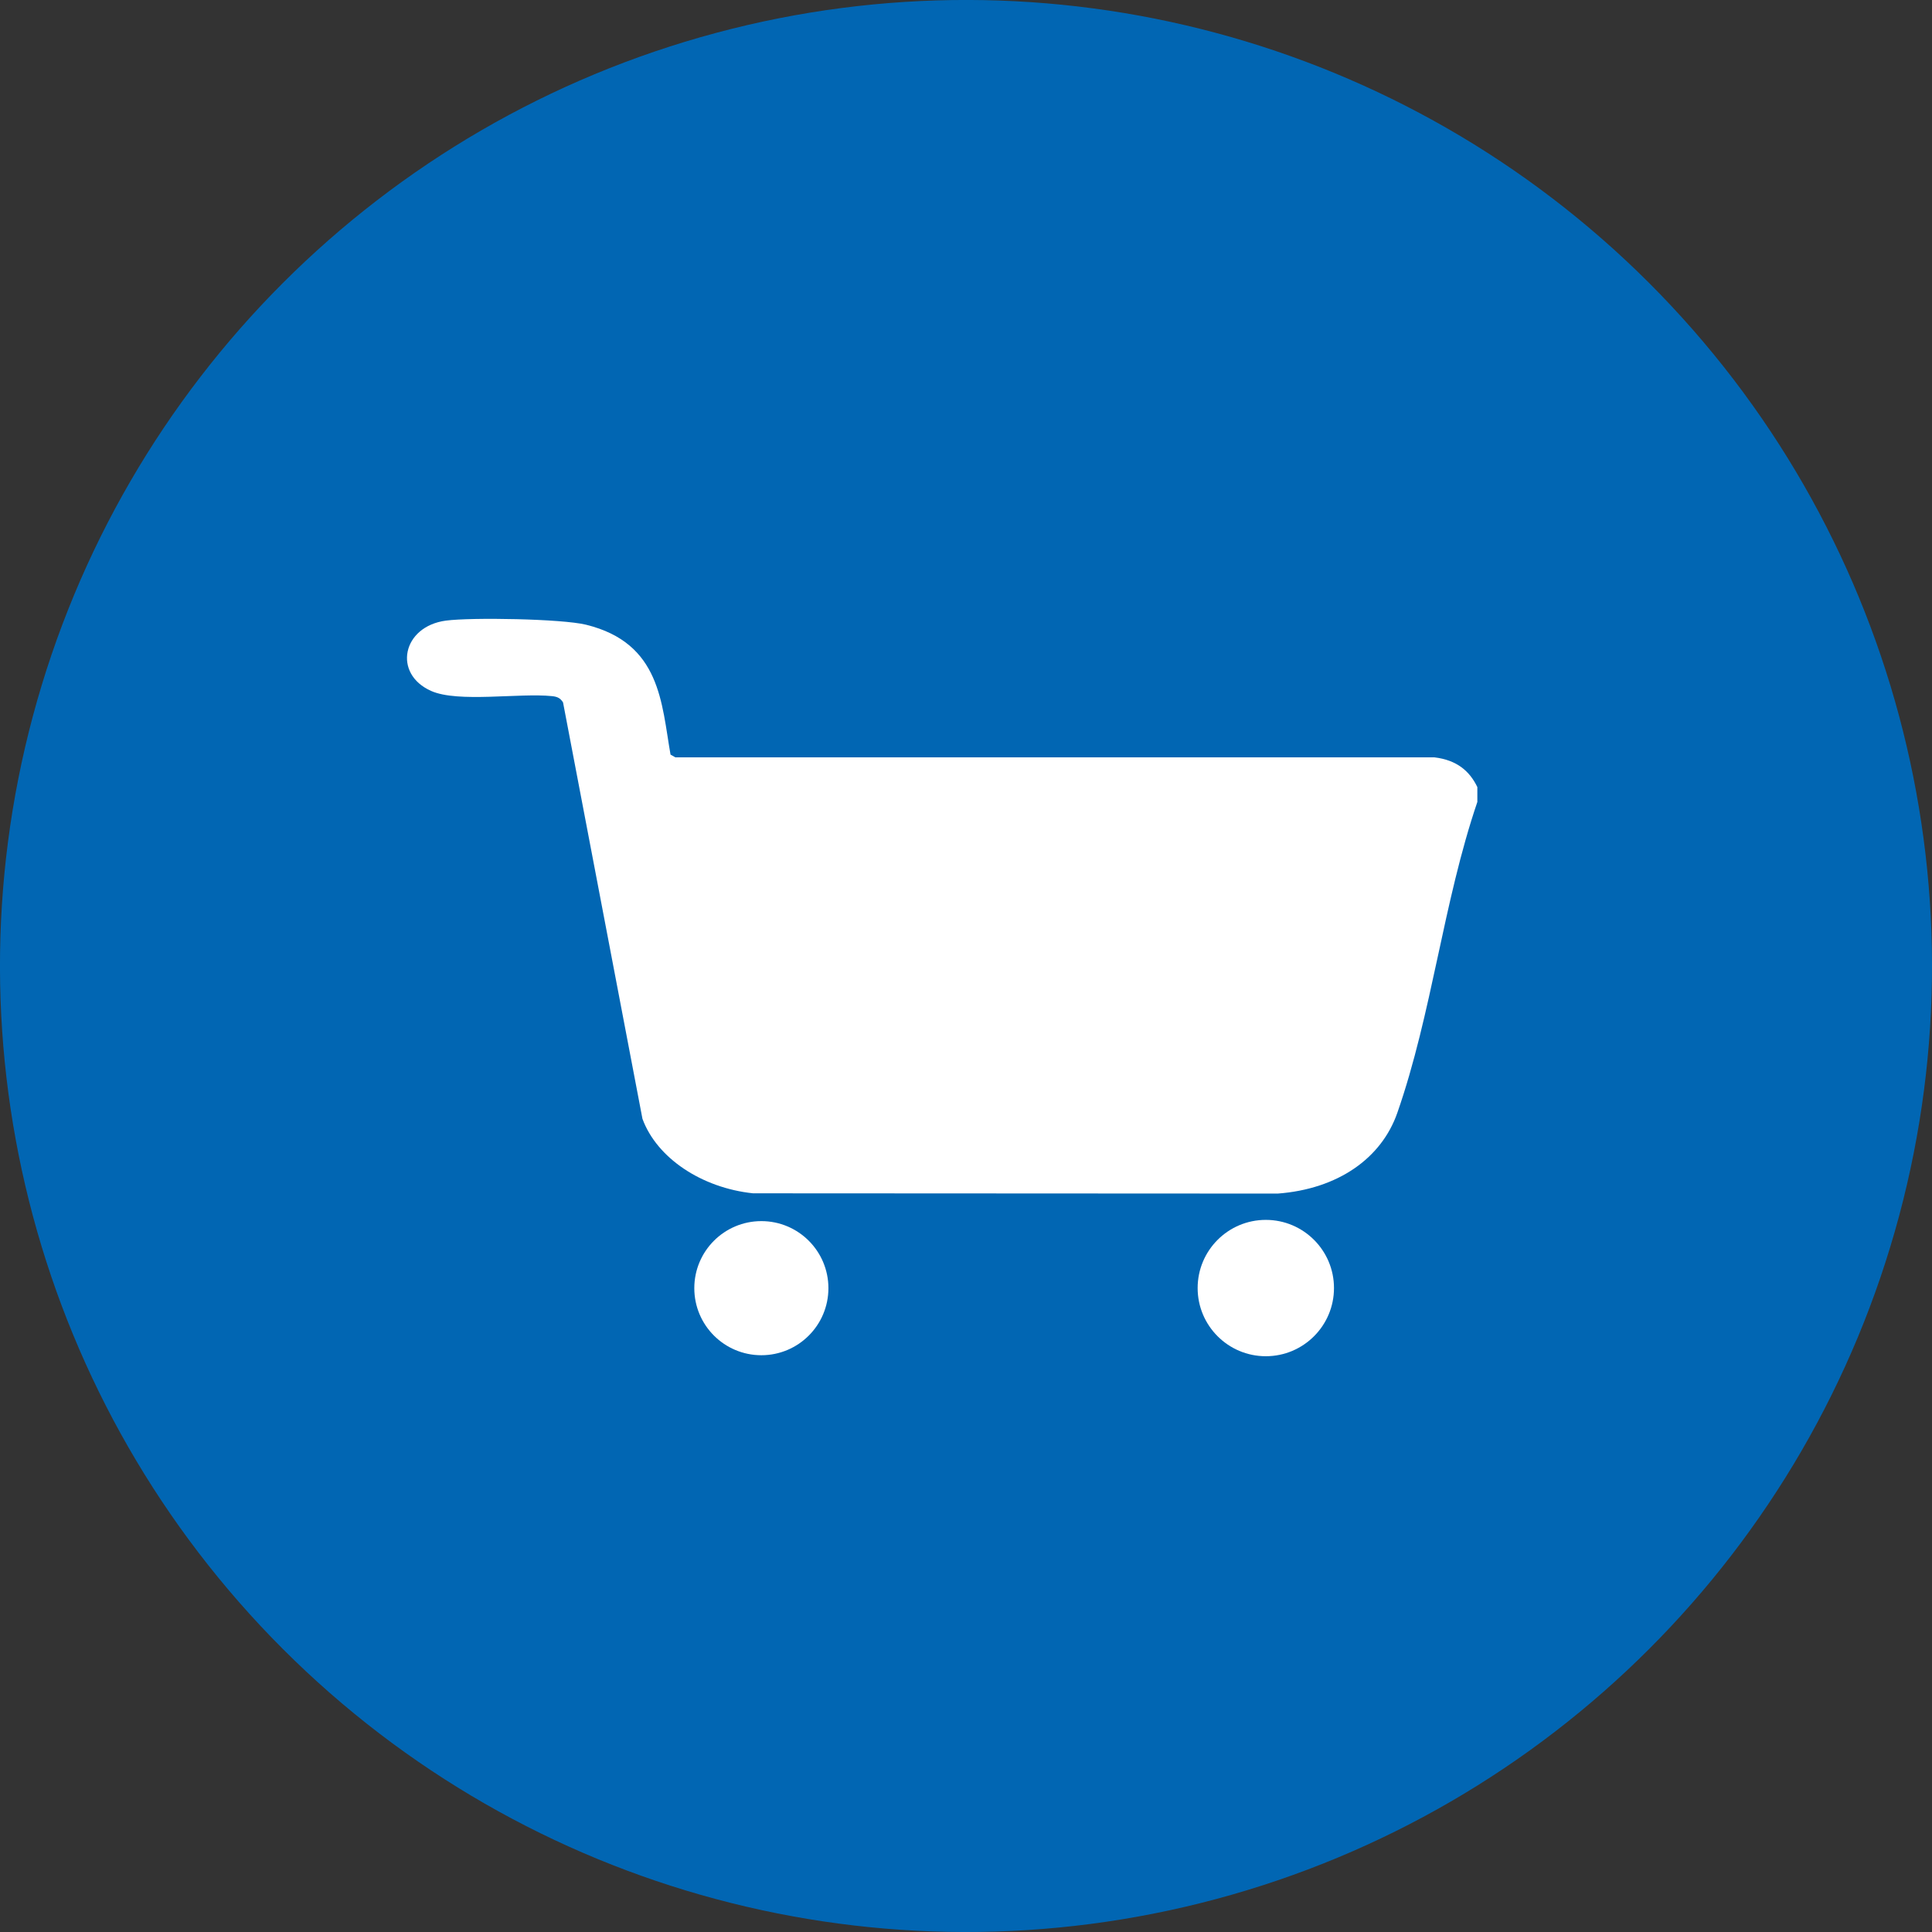
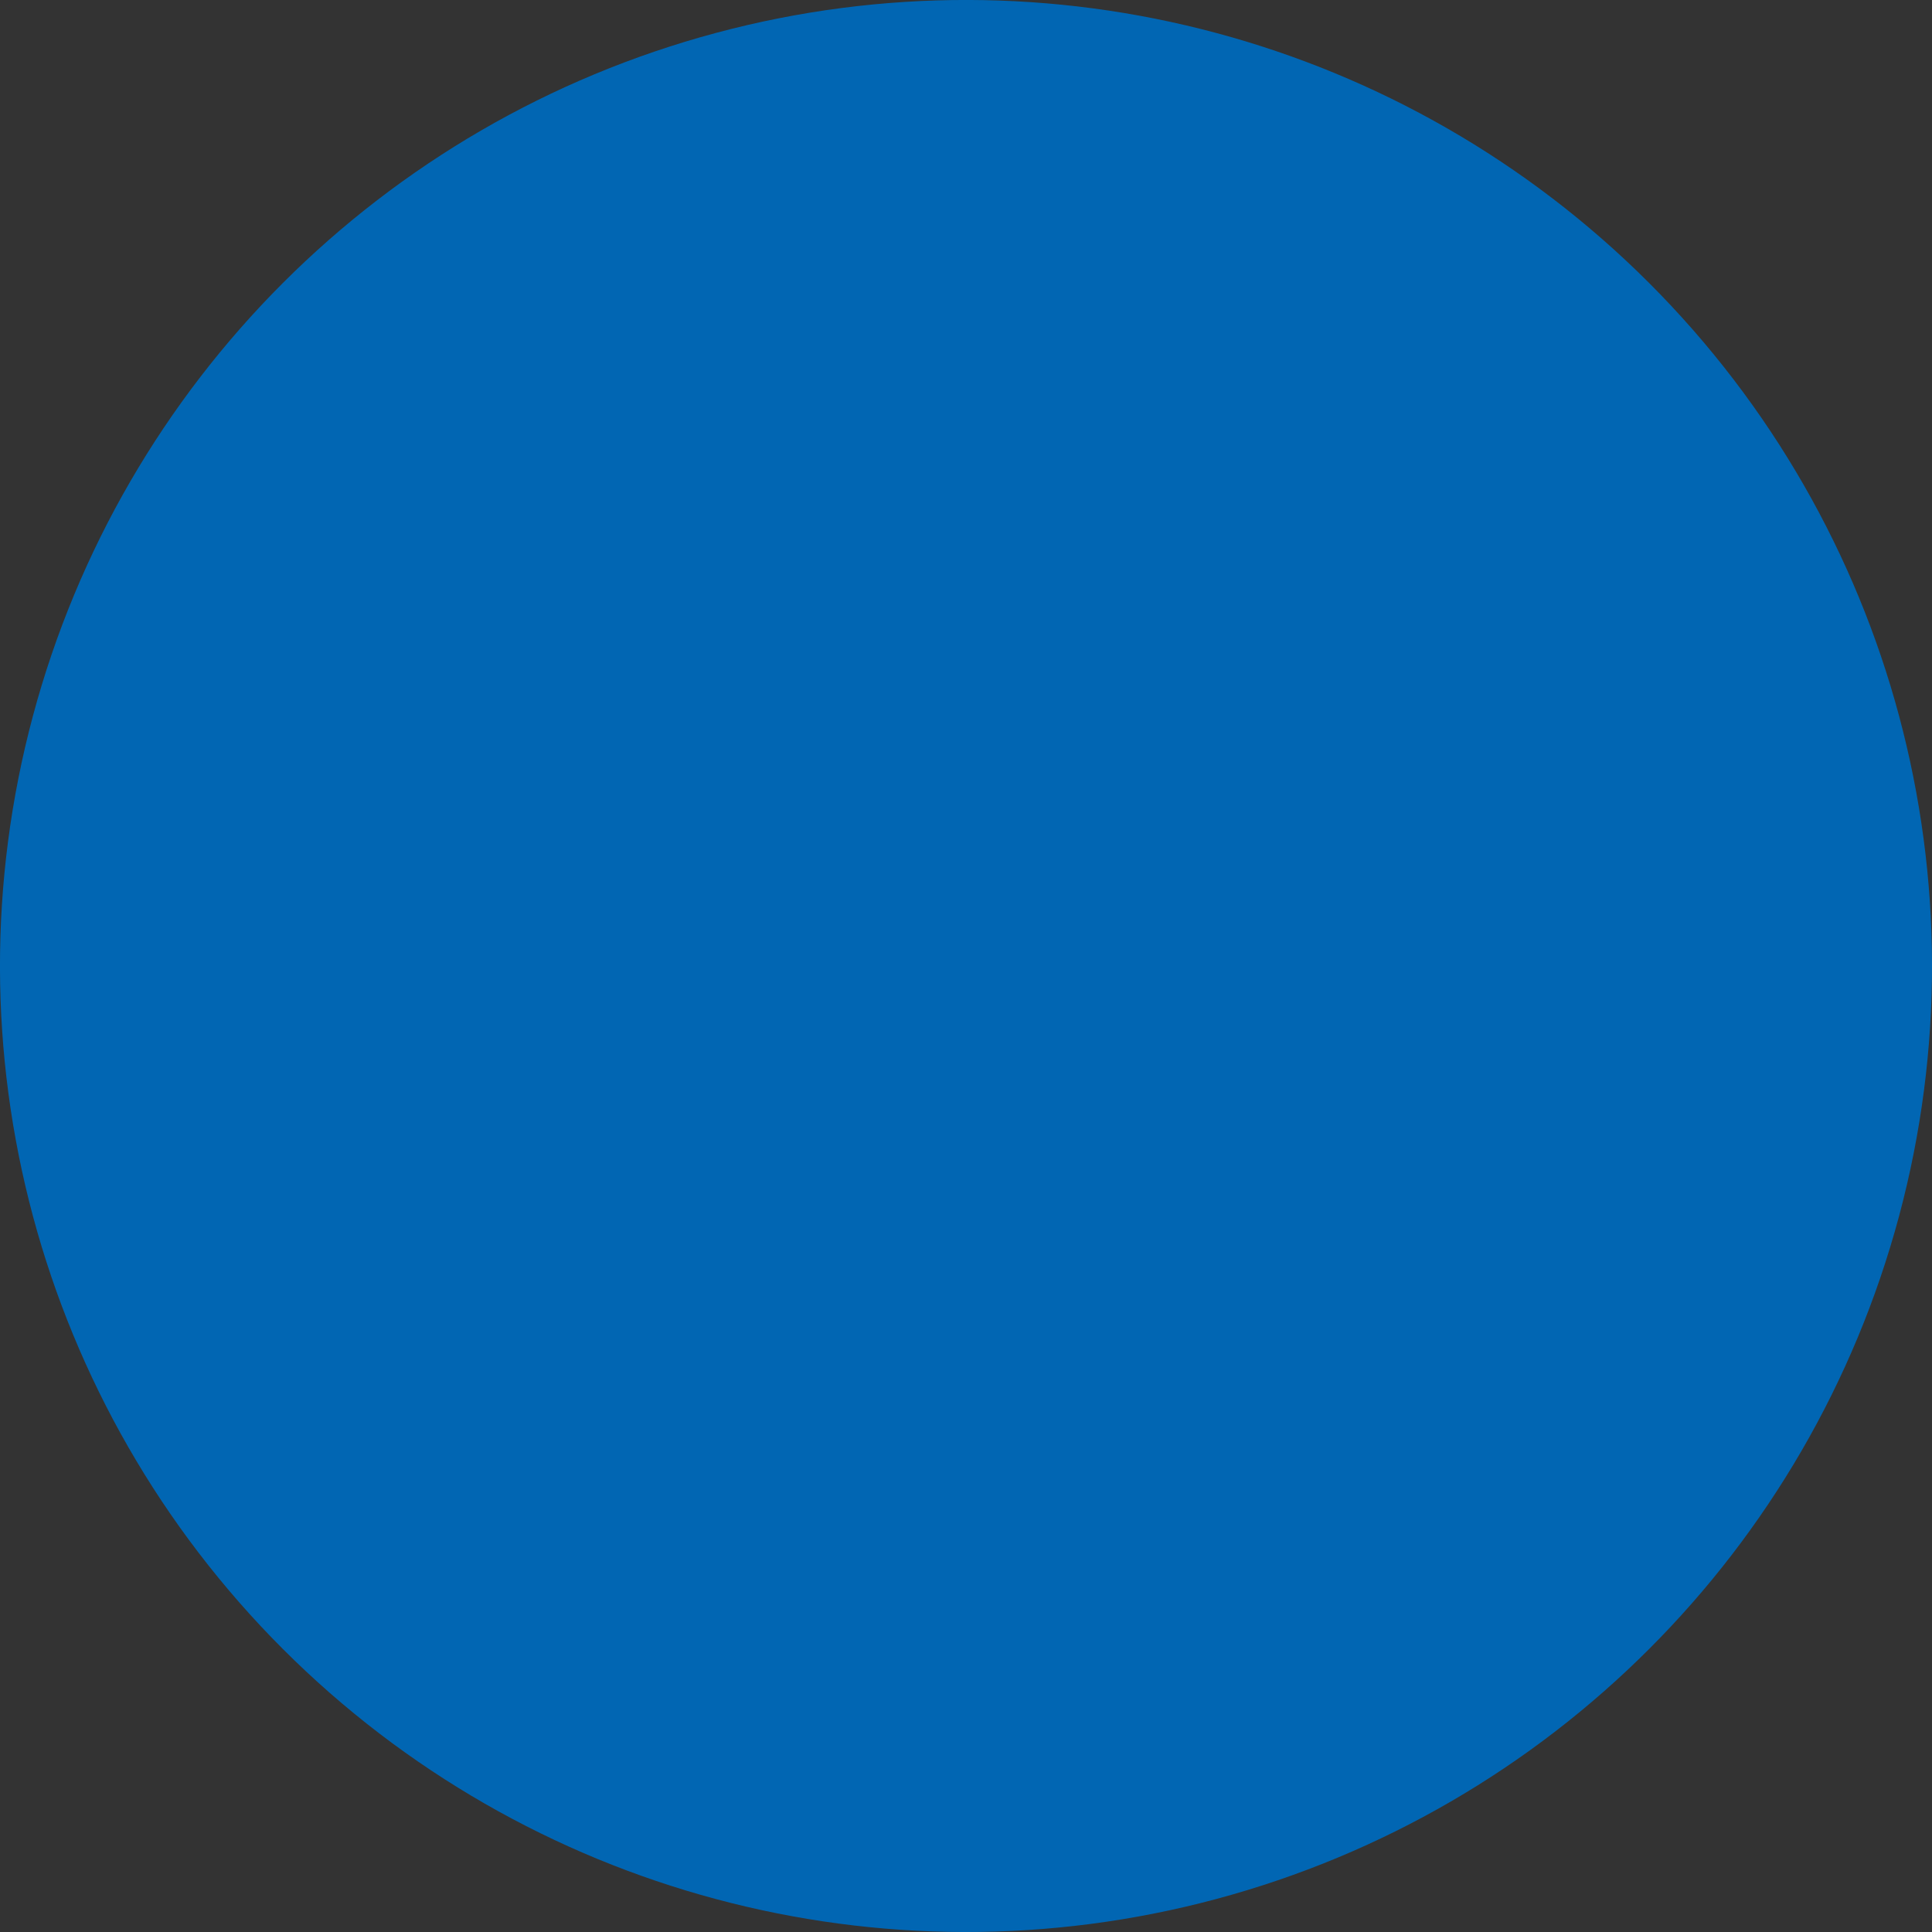
<svg xmlns="http://www.w3.org/2000/svg" id="Ebene_2" data-name="Ebene 2" viewBox="0 0 2754.76 2754.75">
  <rect x="0" y="0" width="2754.76" height="2754.75" fill="#333333" stroke="none" />
  <defs>
    <style>
      .cls-1 {
        fill: #fff;
      }

      .cls-2 {
        fill: #0166b3;
      }
    </style>
  </defs>
  <g id="_ëîé_1" data-name="‘ëîé_1">
    <circle class="cls-2" cx="1377.38" cy="1377.37" r="1377.38" transform="translate(-570.52 1377.38) rotate(-45)" />
    <g>
-       <path class="cls-1" d="M2106.49,1122.27v21.2c-48.73,143.22-64.58,301.36-114.15,443.39-22.56,64.62-84.52,108.55-170.48,115.01l-748.15-.38c-73.18-7.71-137.16-50.27-157.67-106.29l-113.23-593.7c-3.68-5.73-7.48-8.08-15.55-8.91-46.79-4.84-134.03,9.7-172.51-7.4-55.08-24.48-41.2-91.98,21-100.28,36.3-4.84,165.51-2.61,199.9,5.85,106.52,26.18,107.54,112.02,120.42,185.19l6.95,3.94h1082.36c31.88,3.84,50.08,19.51,61.12,42.4Z" />
-       <circle class="cls-1" cx="1804.87" cy="1836.58" r="97.2" />
-       <circle class="cls-1" cx="1085.59" cy="1836.75" r="95.61" />
-     </g>
+       </g>
  </g>
</svg>